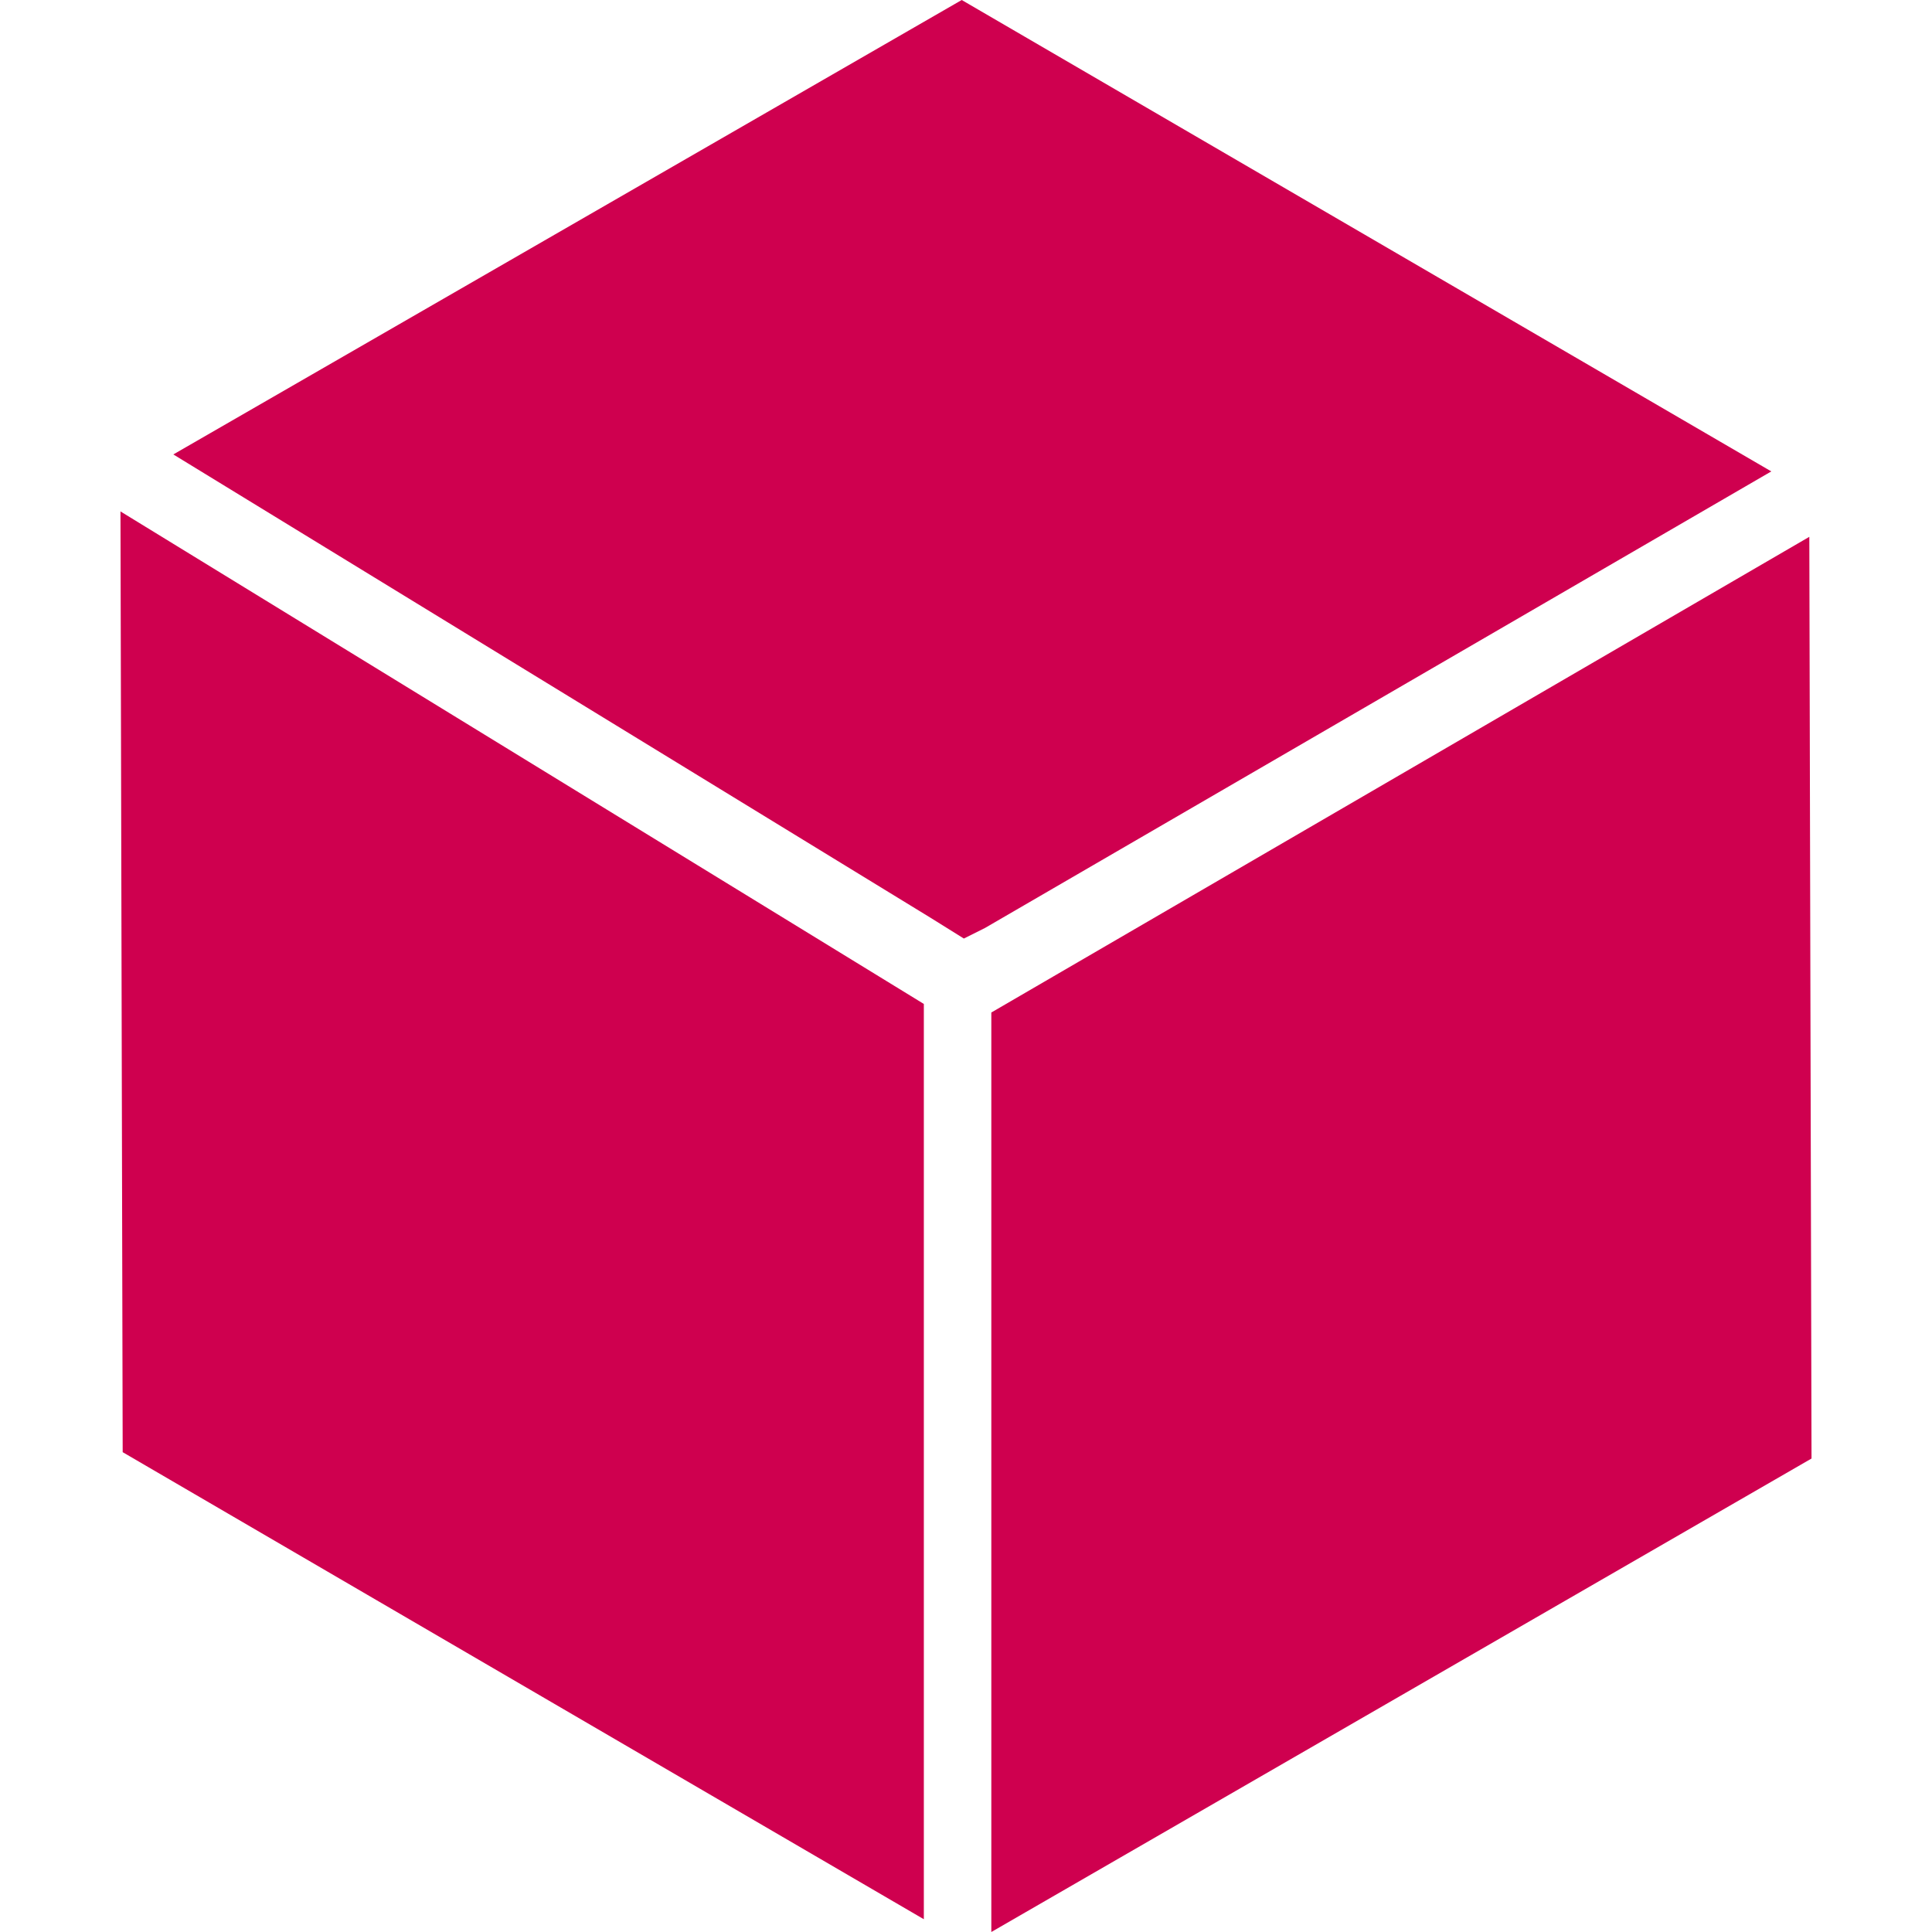
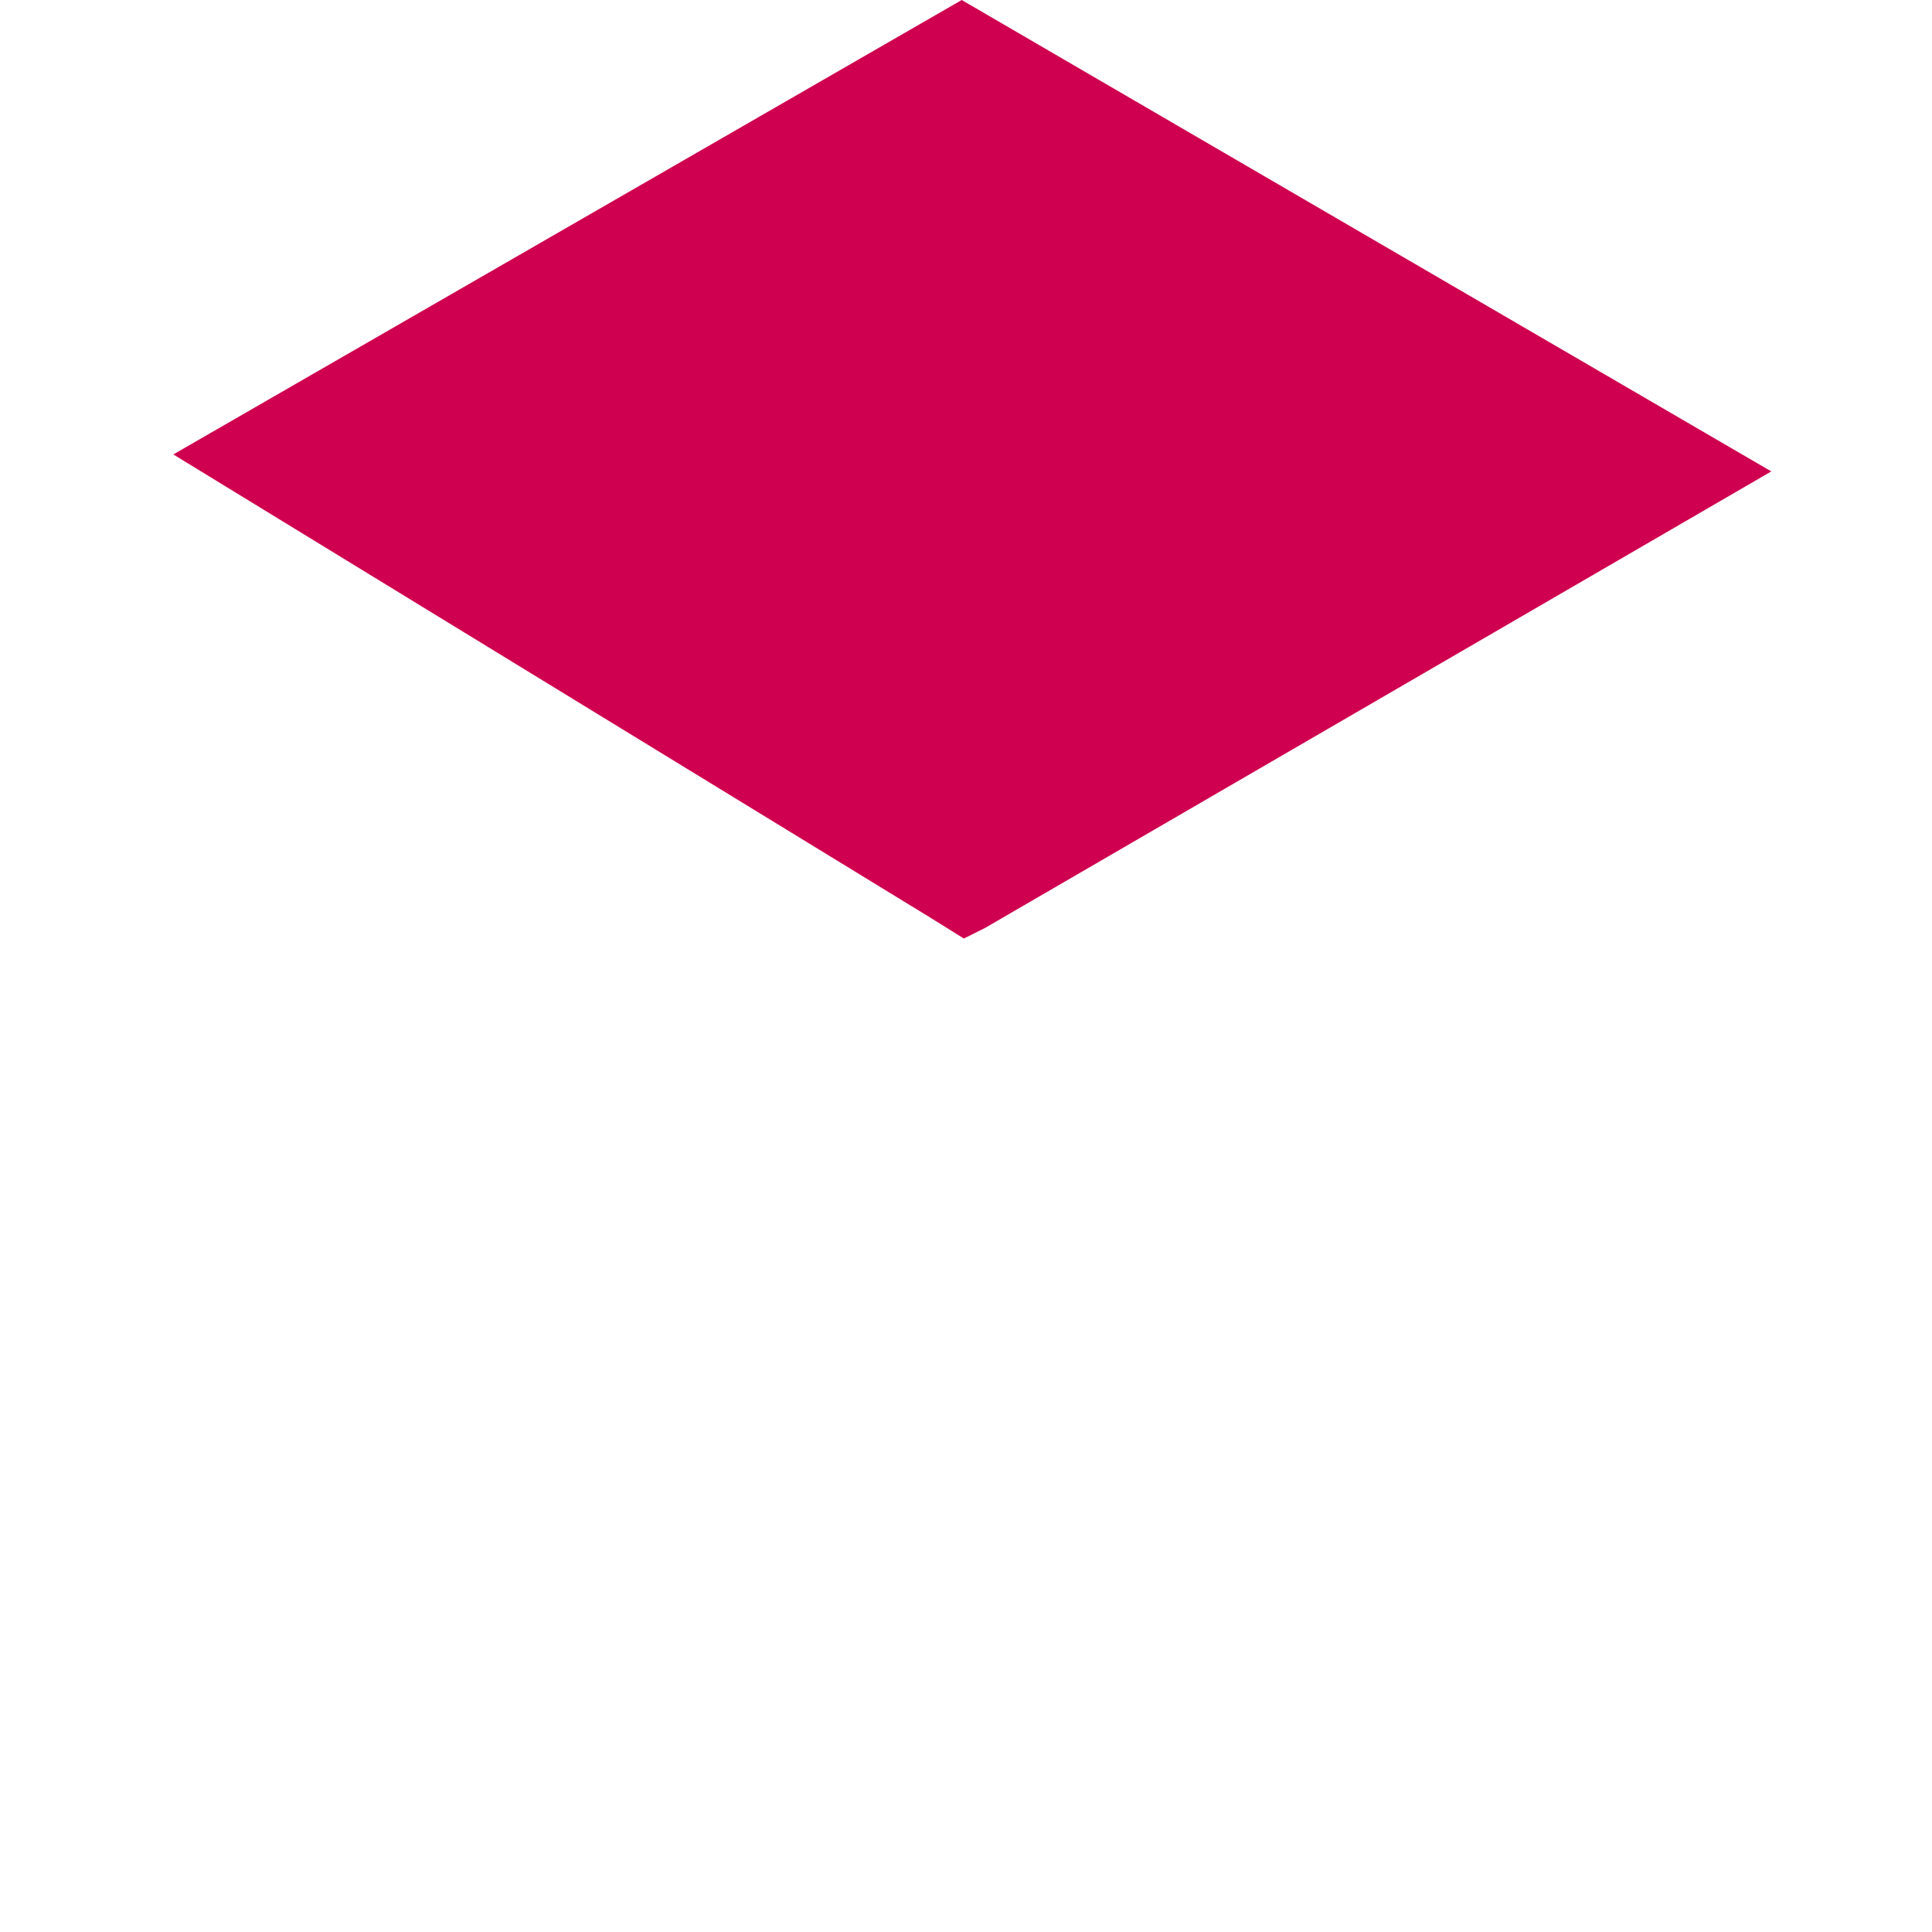
<svg xmlns="http://www.w3.org/2000/svg" width="28" height="28" viewBox="0 0 28 28" fill="none">
-   <path d="M26.222 7.78L14.367 14.674V28L26.254 21.138L26.222 7.78Z" fill="#CF004F" />
  <path d="M13.938 0L2.512 6.586L13.478 13.296L13.969 13.602L14.275 13.449L25.671 6.832L13.938 0Z" fill="#CF004F" />
-   <path d="M1.778 21.046L13.389 27.815V14.55L1.746 7.412L1.778 21.046Z" fill="#CF004F" />
</svg>